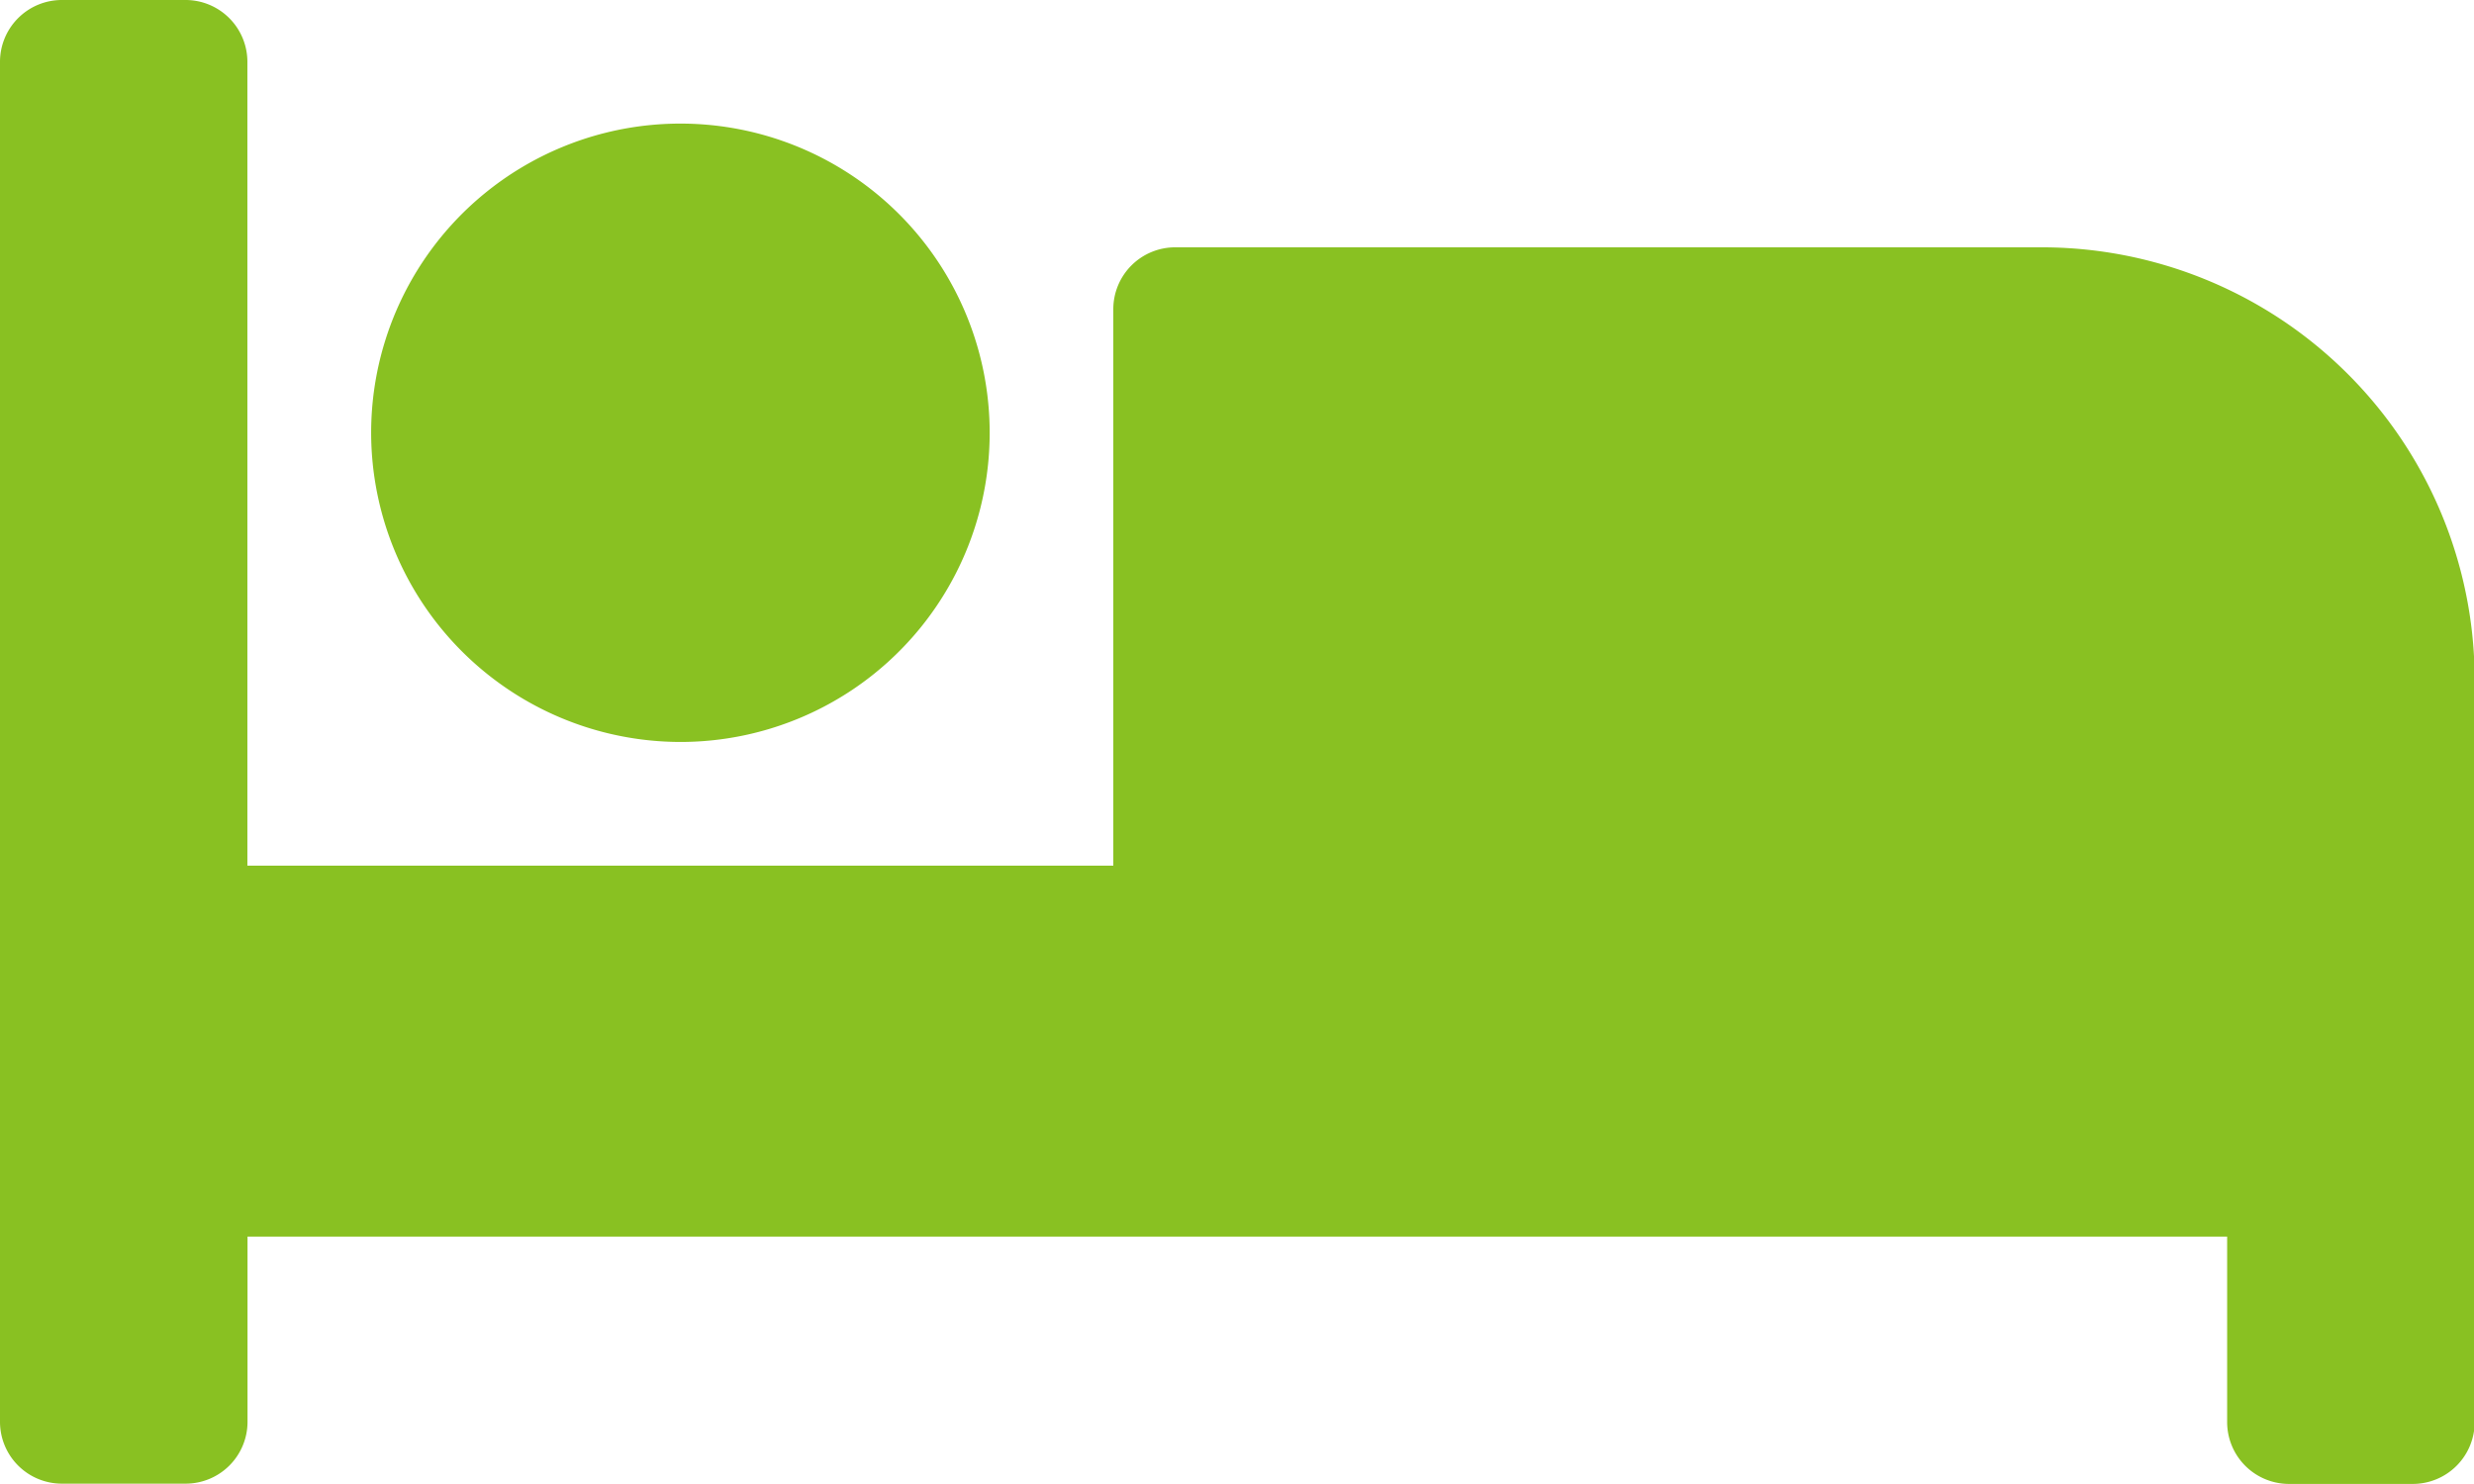
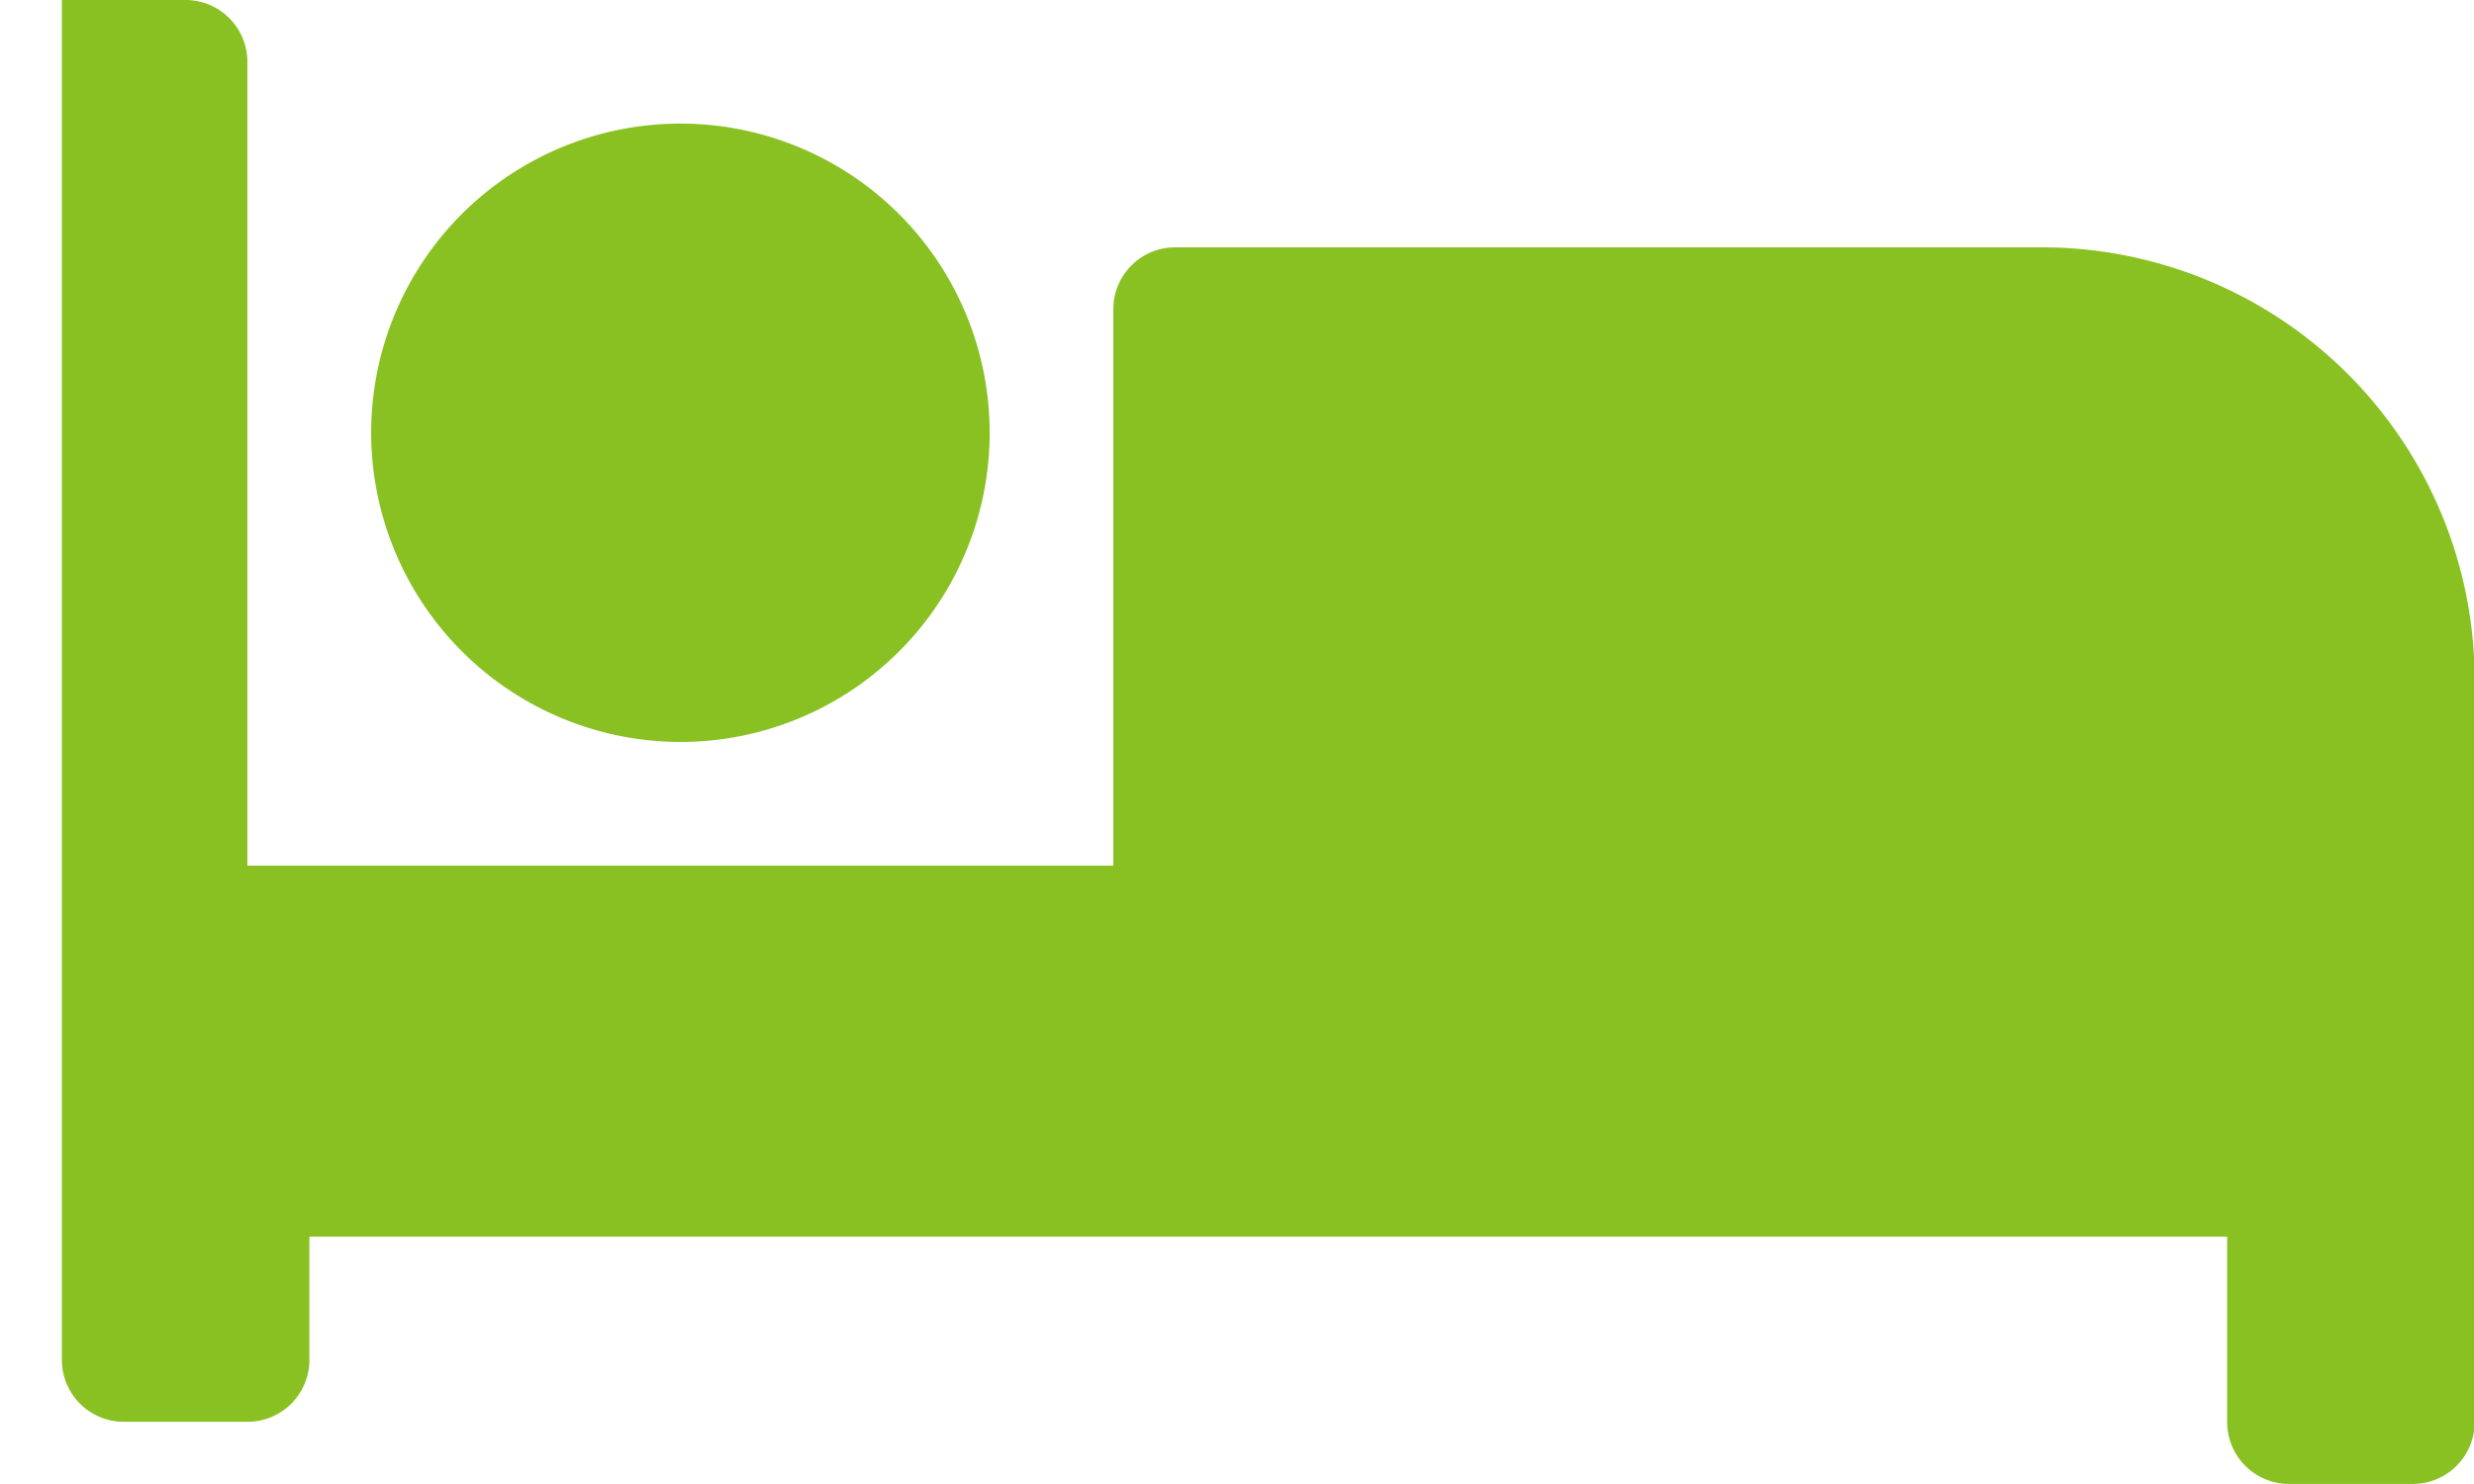
<svg xmlns="http://www.w3.org/2000/svg" width="18.551" height="11.13" viewBox="0 0 18.551 11.13">
-   <path id="Icon_awesome-bed" data-name="Icon awesome-bed" d="M5.1,10.065A2.319,2.319,0,1,0,2.783,7.746,2.322,2.322,0,0,0,5.1,10.065Zm10.2-3.71H8.812a.464.464,0,0,0-.464.464v4.174H1.855V4.964A.464.464,0,0,0,1.391,4.5H.464A.464.464,0,0,0,0,4.964v10.2a.464.464,0,0,0,.464.464h.928a.464.464,0,0,0,.464-.464V13.775H16.7v1.391a.464.464,0,0,0,.464.464h.928a.464.464,0,0,0,.464-.464V9.6A3.246,3.246,0,0,0,15.3,6.355Z" transform="translate(0 -4.5)" fill="#89c122" />
+   <path id="Icon_awesome-bed" data-name="Icon awesome-bed" d="M5.1,10.065A2.319,2.319,0,1,0,2.783,7.746,2.322,2.322,0,0,0,5.1,10.065Zm10.2-3.71H8.812a.464.464,0,0,0-.464.464v4.174H1.855V4.964A.464.464,0,0,0,1.391,4.5H.464v10.2a.464.464,0,0,0,.464.464h.928a.464.464,0,0,0,.464-.464V13.775H16.7v1.391a.464.464,0,0,0,.464.464h.928a.464.464,0,0,0,.464-.464V9.6A3.246,3.246,0,0,0,15.3,6.355Z" transform="translate(0 -4.5)" fill="#89c122" />
</svg>